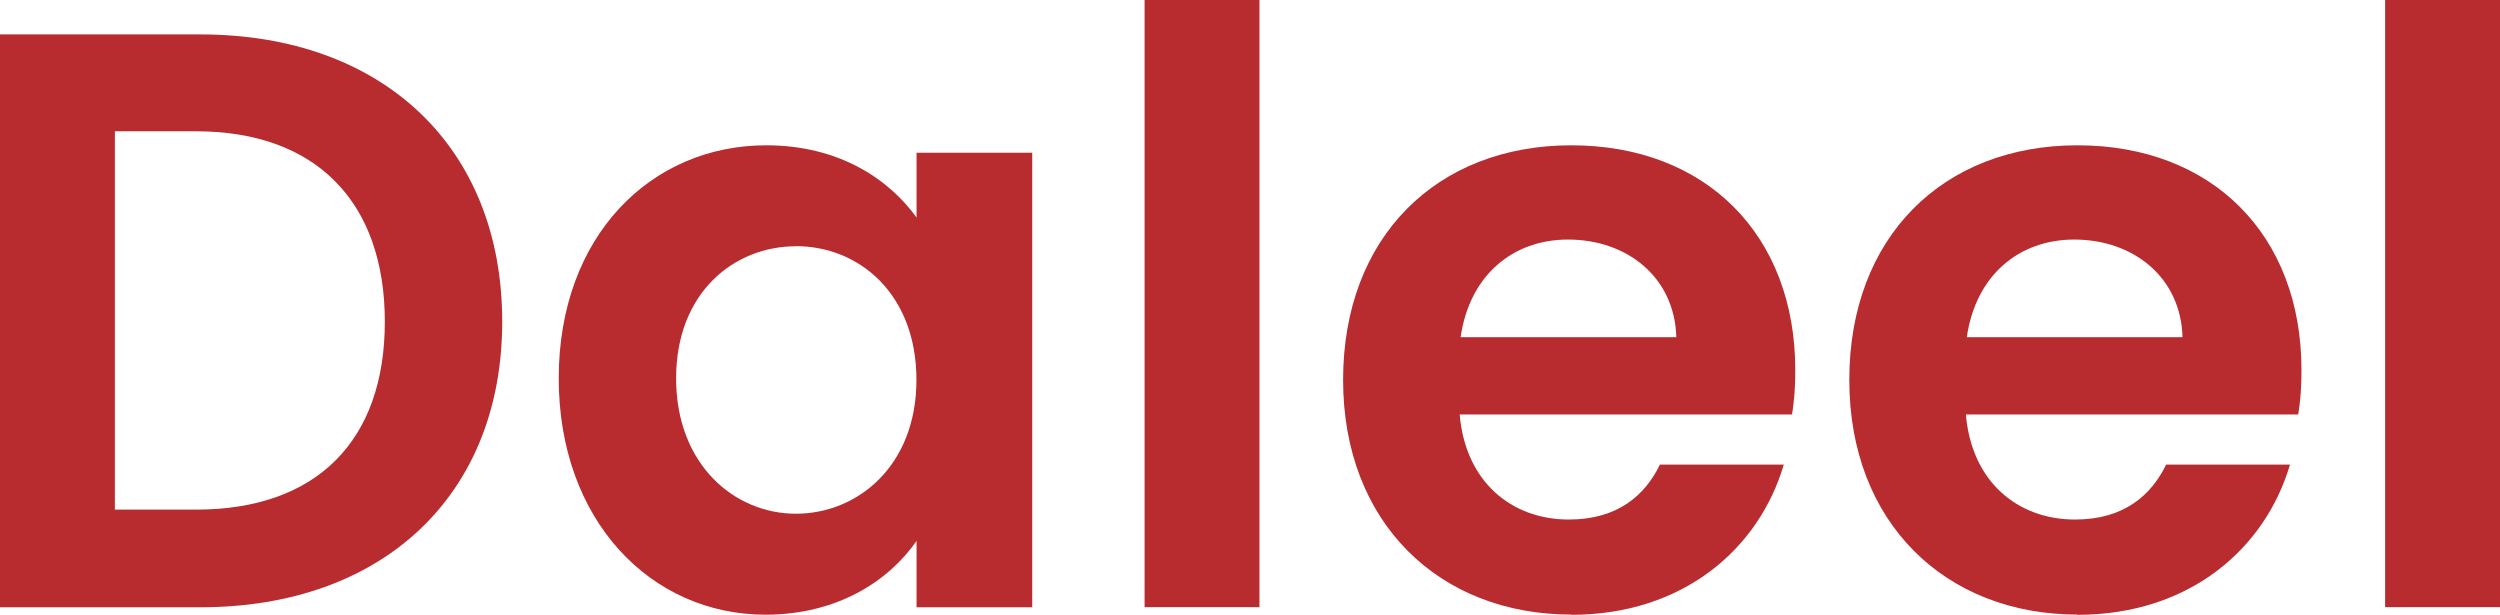
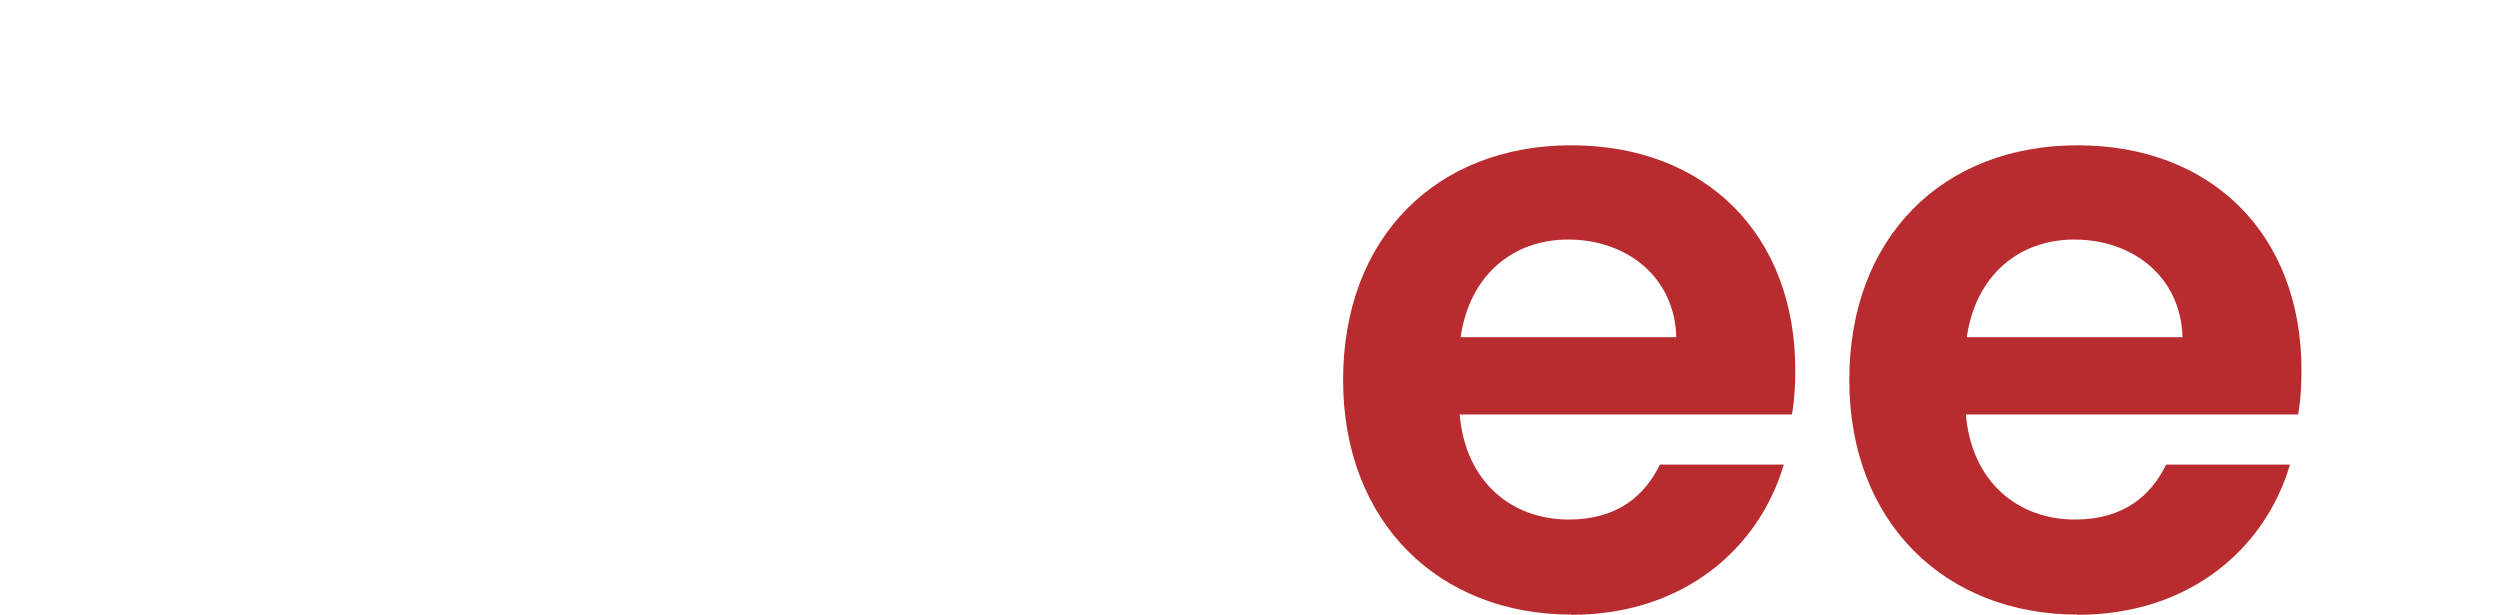
<svg xmlns="http://www.w3.org/2000/svg" id="Layer_2" viewBox="0 0 219.38 53.93">
  <g id="Layer_1-2">
    <g>
-       <path d="m44.07,28.23c0,15.19-10.44,25.06-26.5,25.06H0V3.02h17.57c16.06,0,26.5,9.94,26.5,25.2Zm-26.86,16.49c10.58,0,16.56-6.05,16.56-16.49s-5.98-16.71-16.56-16.71h-7.13v33.2h7.13Z" fill="#b82b2e" />
-       <path d="m67.25,12.75c6.41,0,10.8,3.02,13.18,6.34v-5.69h10.15v39.89h-10.15v-5.83c-2.38,3.46-6.91,6.48-13.25,6.48-10.08,0-18.15-8.28-18.15-20.74s8.06-20.45,18.22-20.45Zm2.59,8.86c-5.4,0-10.51,4.03-10.51,11.59s5.11,11.88,10.51,11.88,10.58-4.18,10.58-11.74-5.04-11.74-10.58-11.74Z" fill="#b82b2e" />
-       <path d="m100.44,0h10.08v53.28h-10.08V0Z" fill="#b82b2e" />
      <path d="m137.88,53.93c-11.59,0-20.02-8.06-20.02-20.59s8.21-20.59,20.02-20.59,19.66,7.85,19.66,19.73c0,1.3-.07,2.59-.29,3.89h-29.16c.5,5.9,4.54,9.22,9.58,9.22,4.32,0,6.7-2.16,7.99-4.82h10.87c-2.16,7.34-8.78,13.18-18.65,13.18Zm-9.72-24.34h18.94c-.14-5.26-4.32-8.57-9.5-8.57-4.82,0-8.64,3.1-9.43,8.57Z" fill="#b82b2e" />
      <path d="m182.3,53.93c-11.59,0-20.02-8.06-20.02-20.59s8.21-20.59,20.02-20.59,19.66,7.85,19.66,19.73c0,1.3-.07,2.59-.29,3.89h-29.16c.5,5.9,4.54,9.22,9.58,9.22,4.32,0,6.7-2.16,7.99-4.82h10.87c-2.16,7.34-8.78,13.18-18.65,13.18Zm-9.72-24.34h18.94c-.14-5.26-4.32-8.57-9.5-8.57-4.82,0-8.64,3.1-9.43,8.57Z" fill="#b82b2e" />
-       <path d="m209.3,0h10.08v53.28h-10.08V0Z" fill="#b82b2e" />
    </g>
  </g>
</svg>